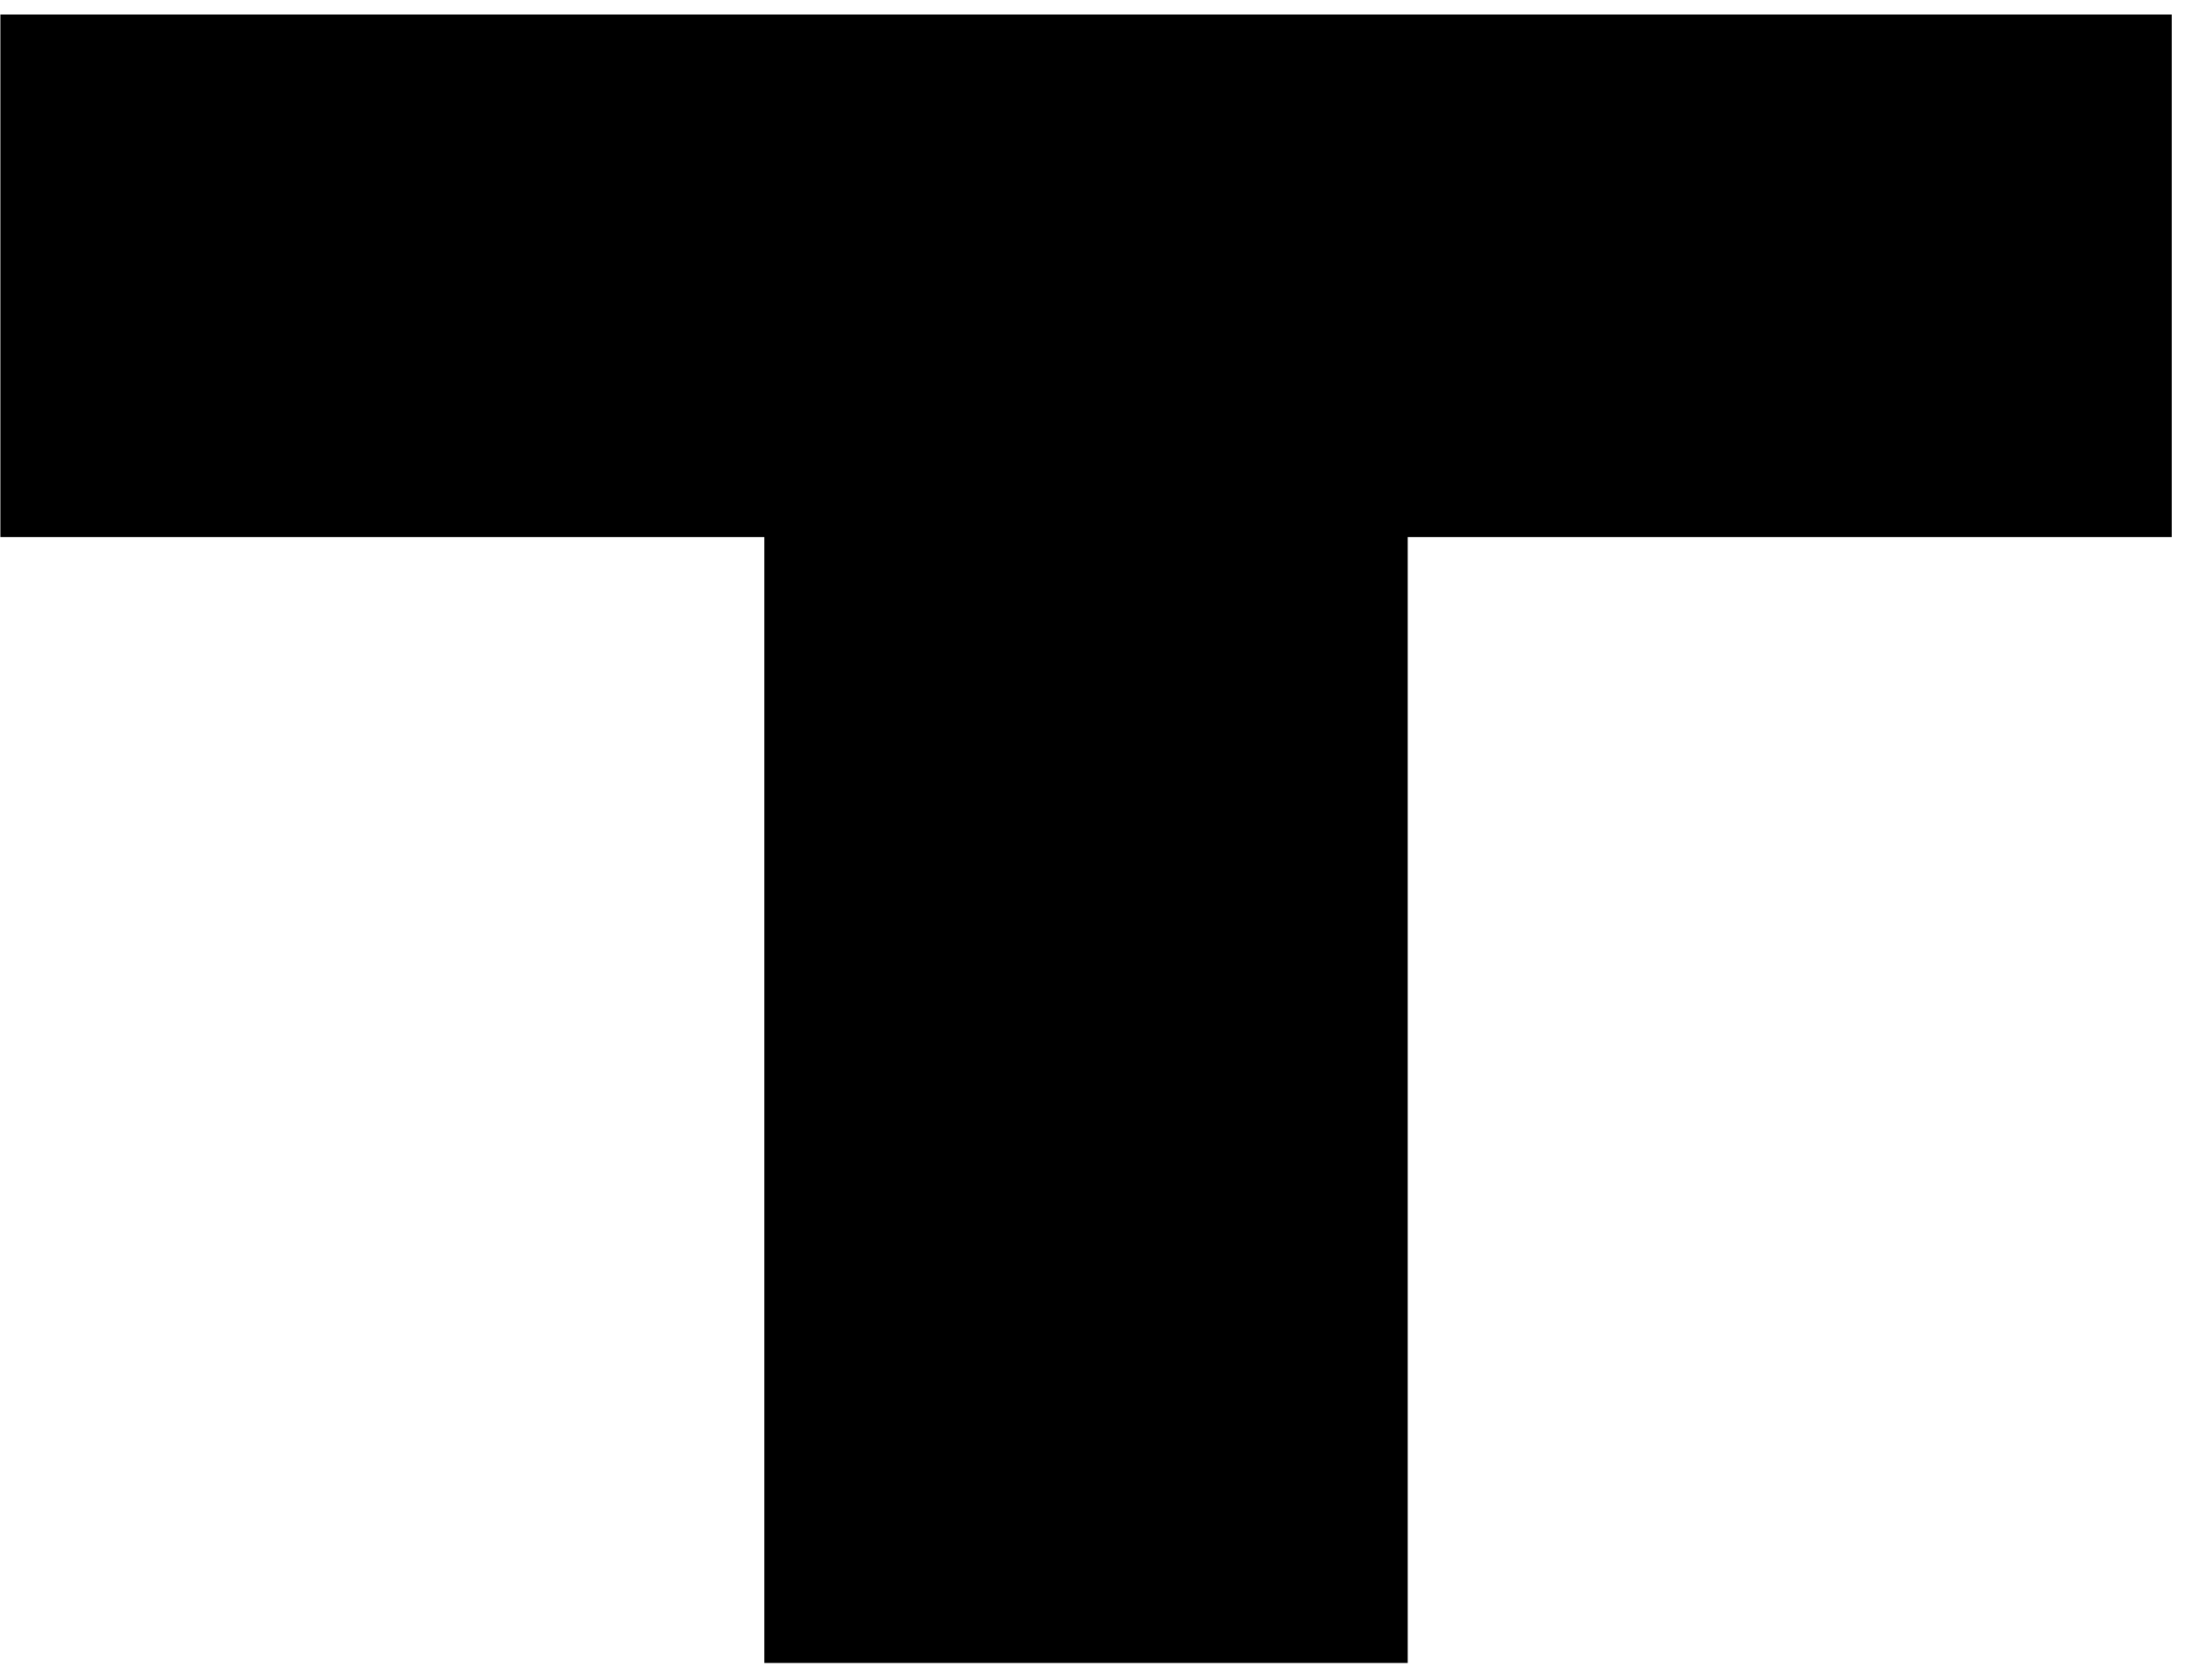
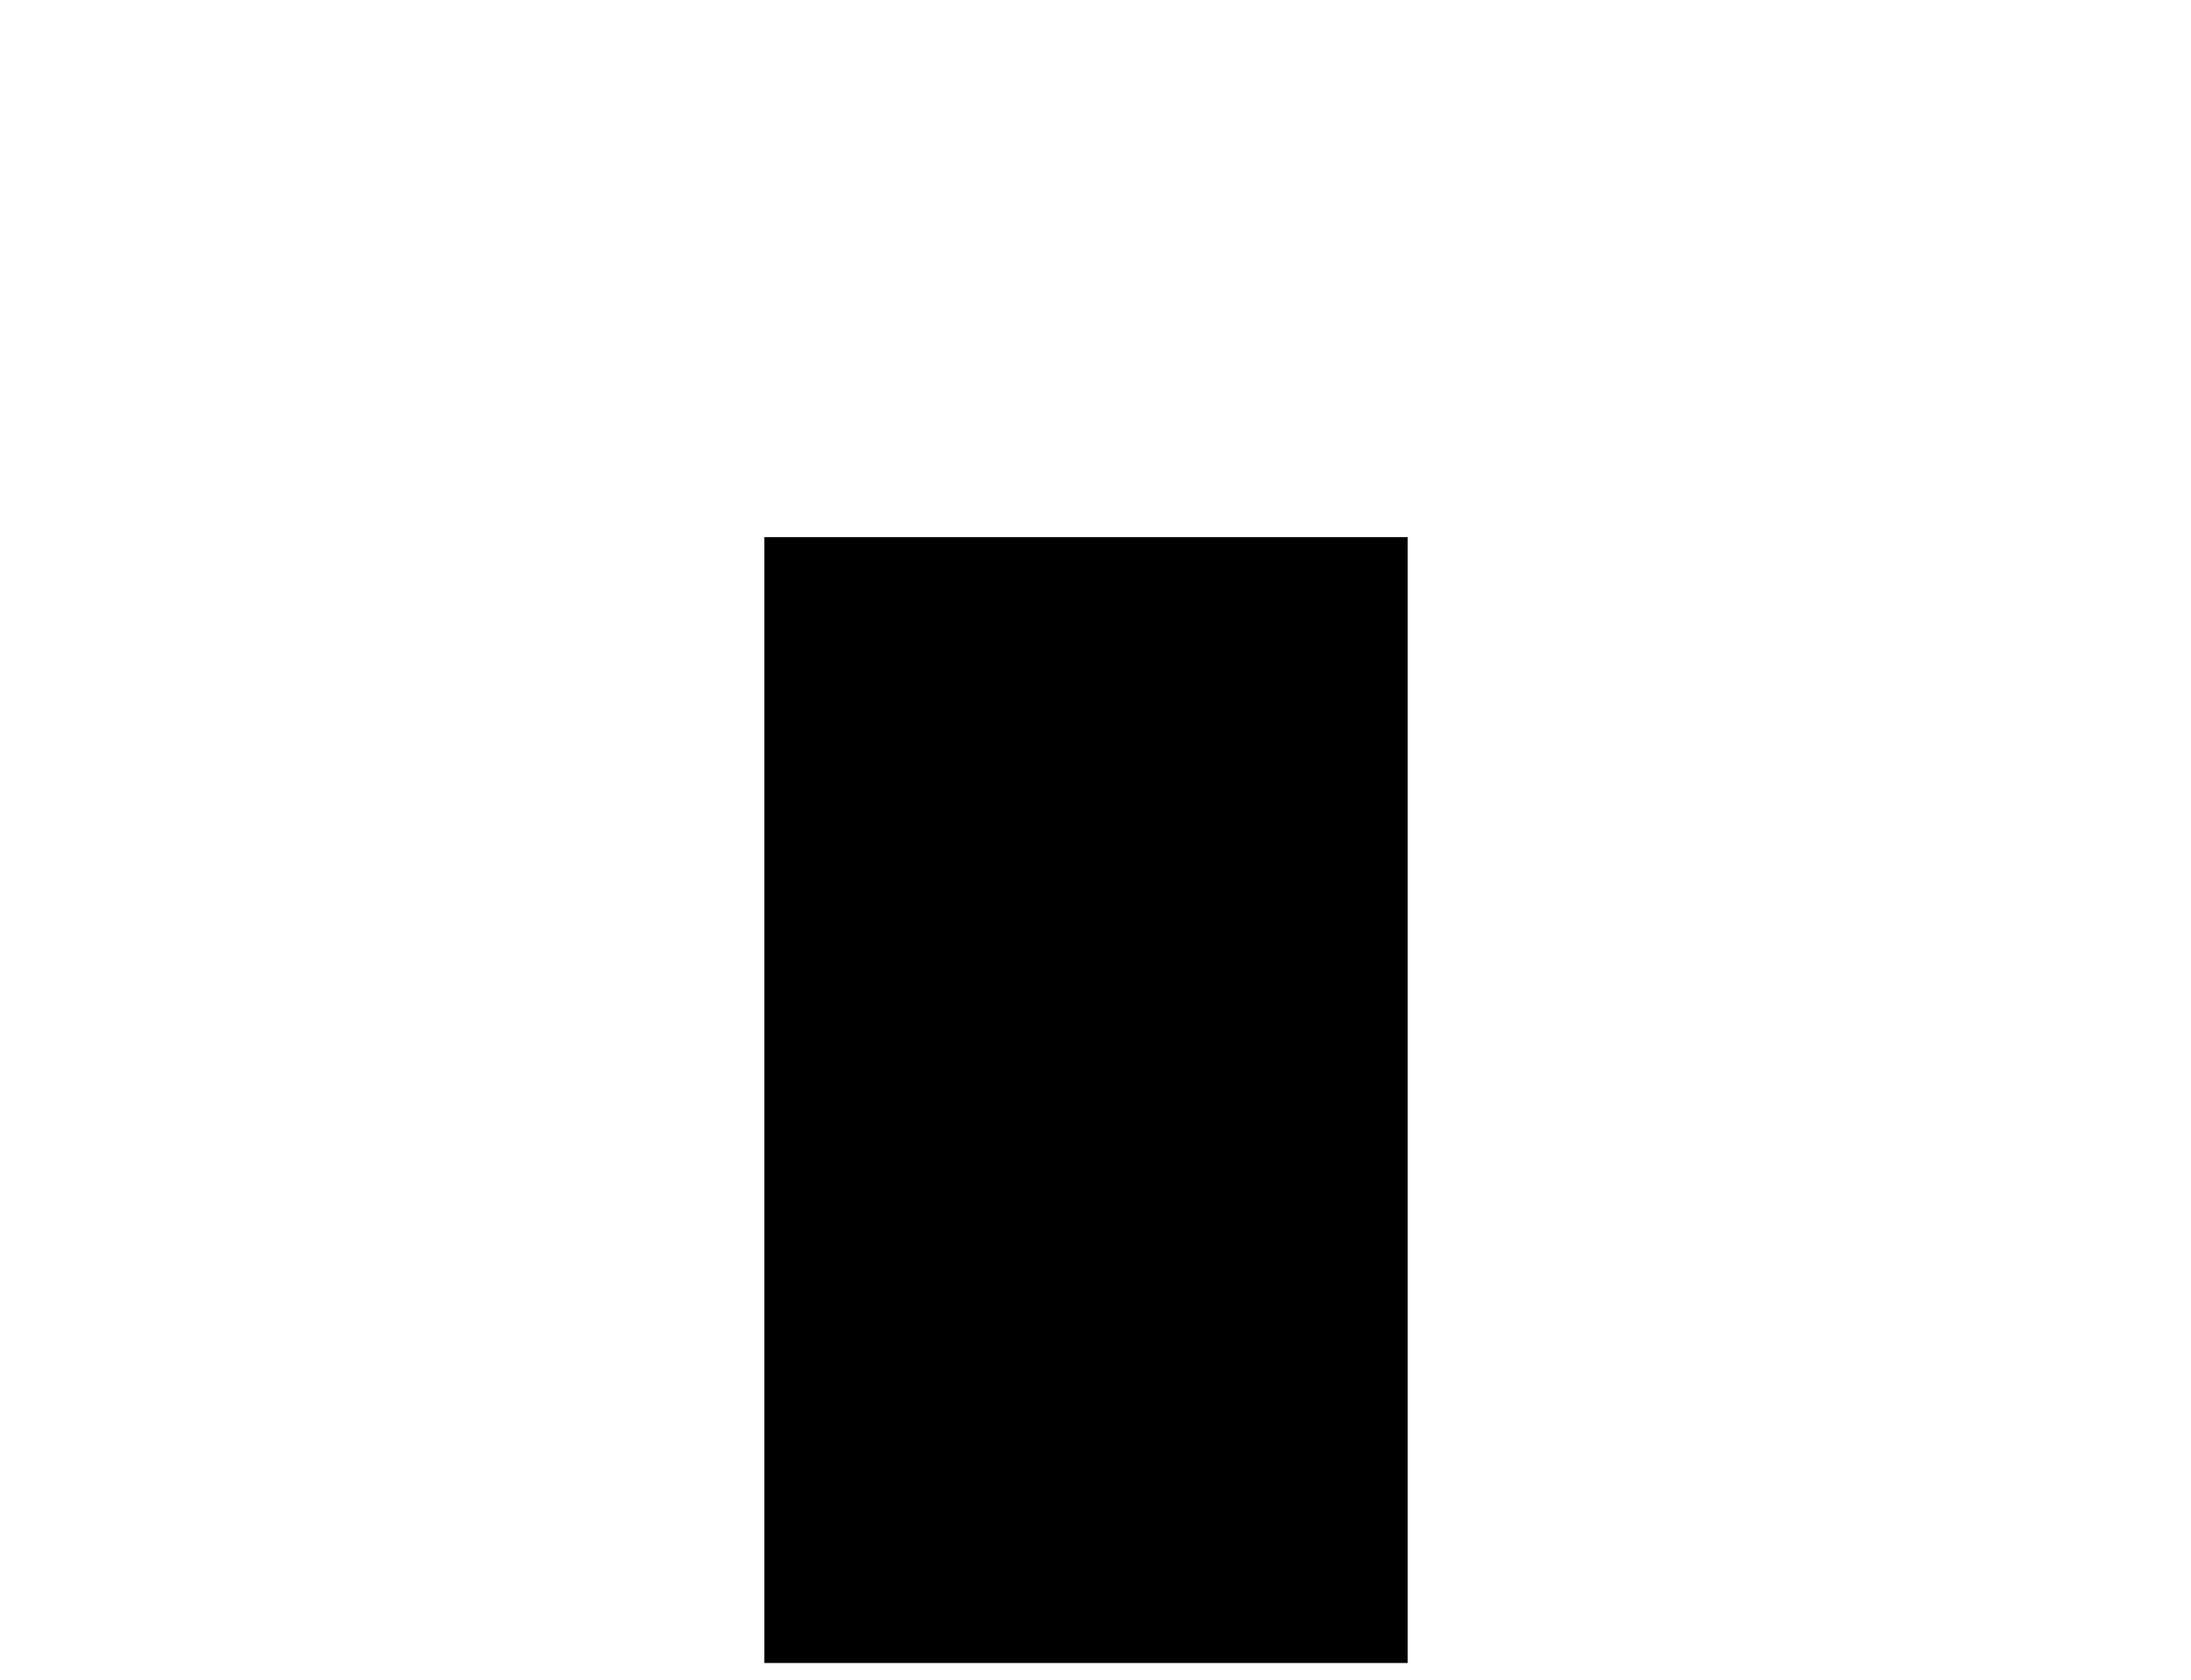
<svg xmlns="http://www.w3.org/2000/svg" width="60" height="46" viewBox="0 0 60 46" fill="none">
-   <path d="M20.932 45.542V14.709H0.01V0.397H59.472V14.709H38.55V45.542H20.951H20.932Z" fill="black" />
+   <path d="M20.932 45.542V14.709H0.01H59.472V14.709H38.55V45.542H20.951H20.932Z" fill="black" />
</svg>